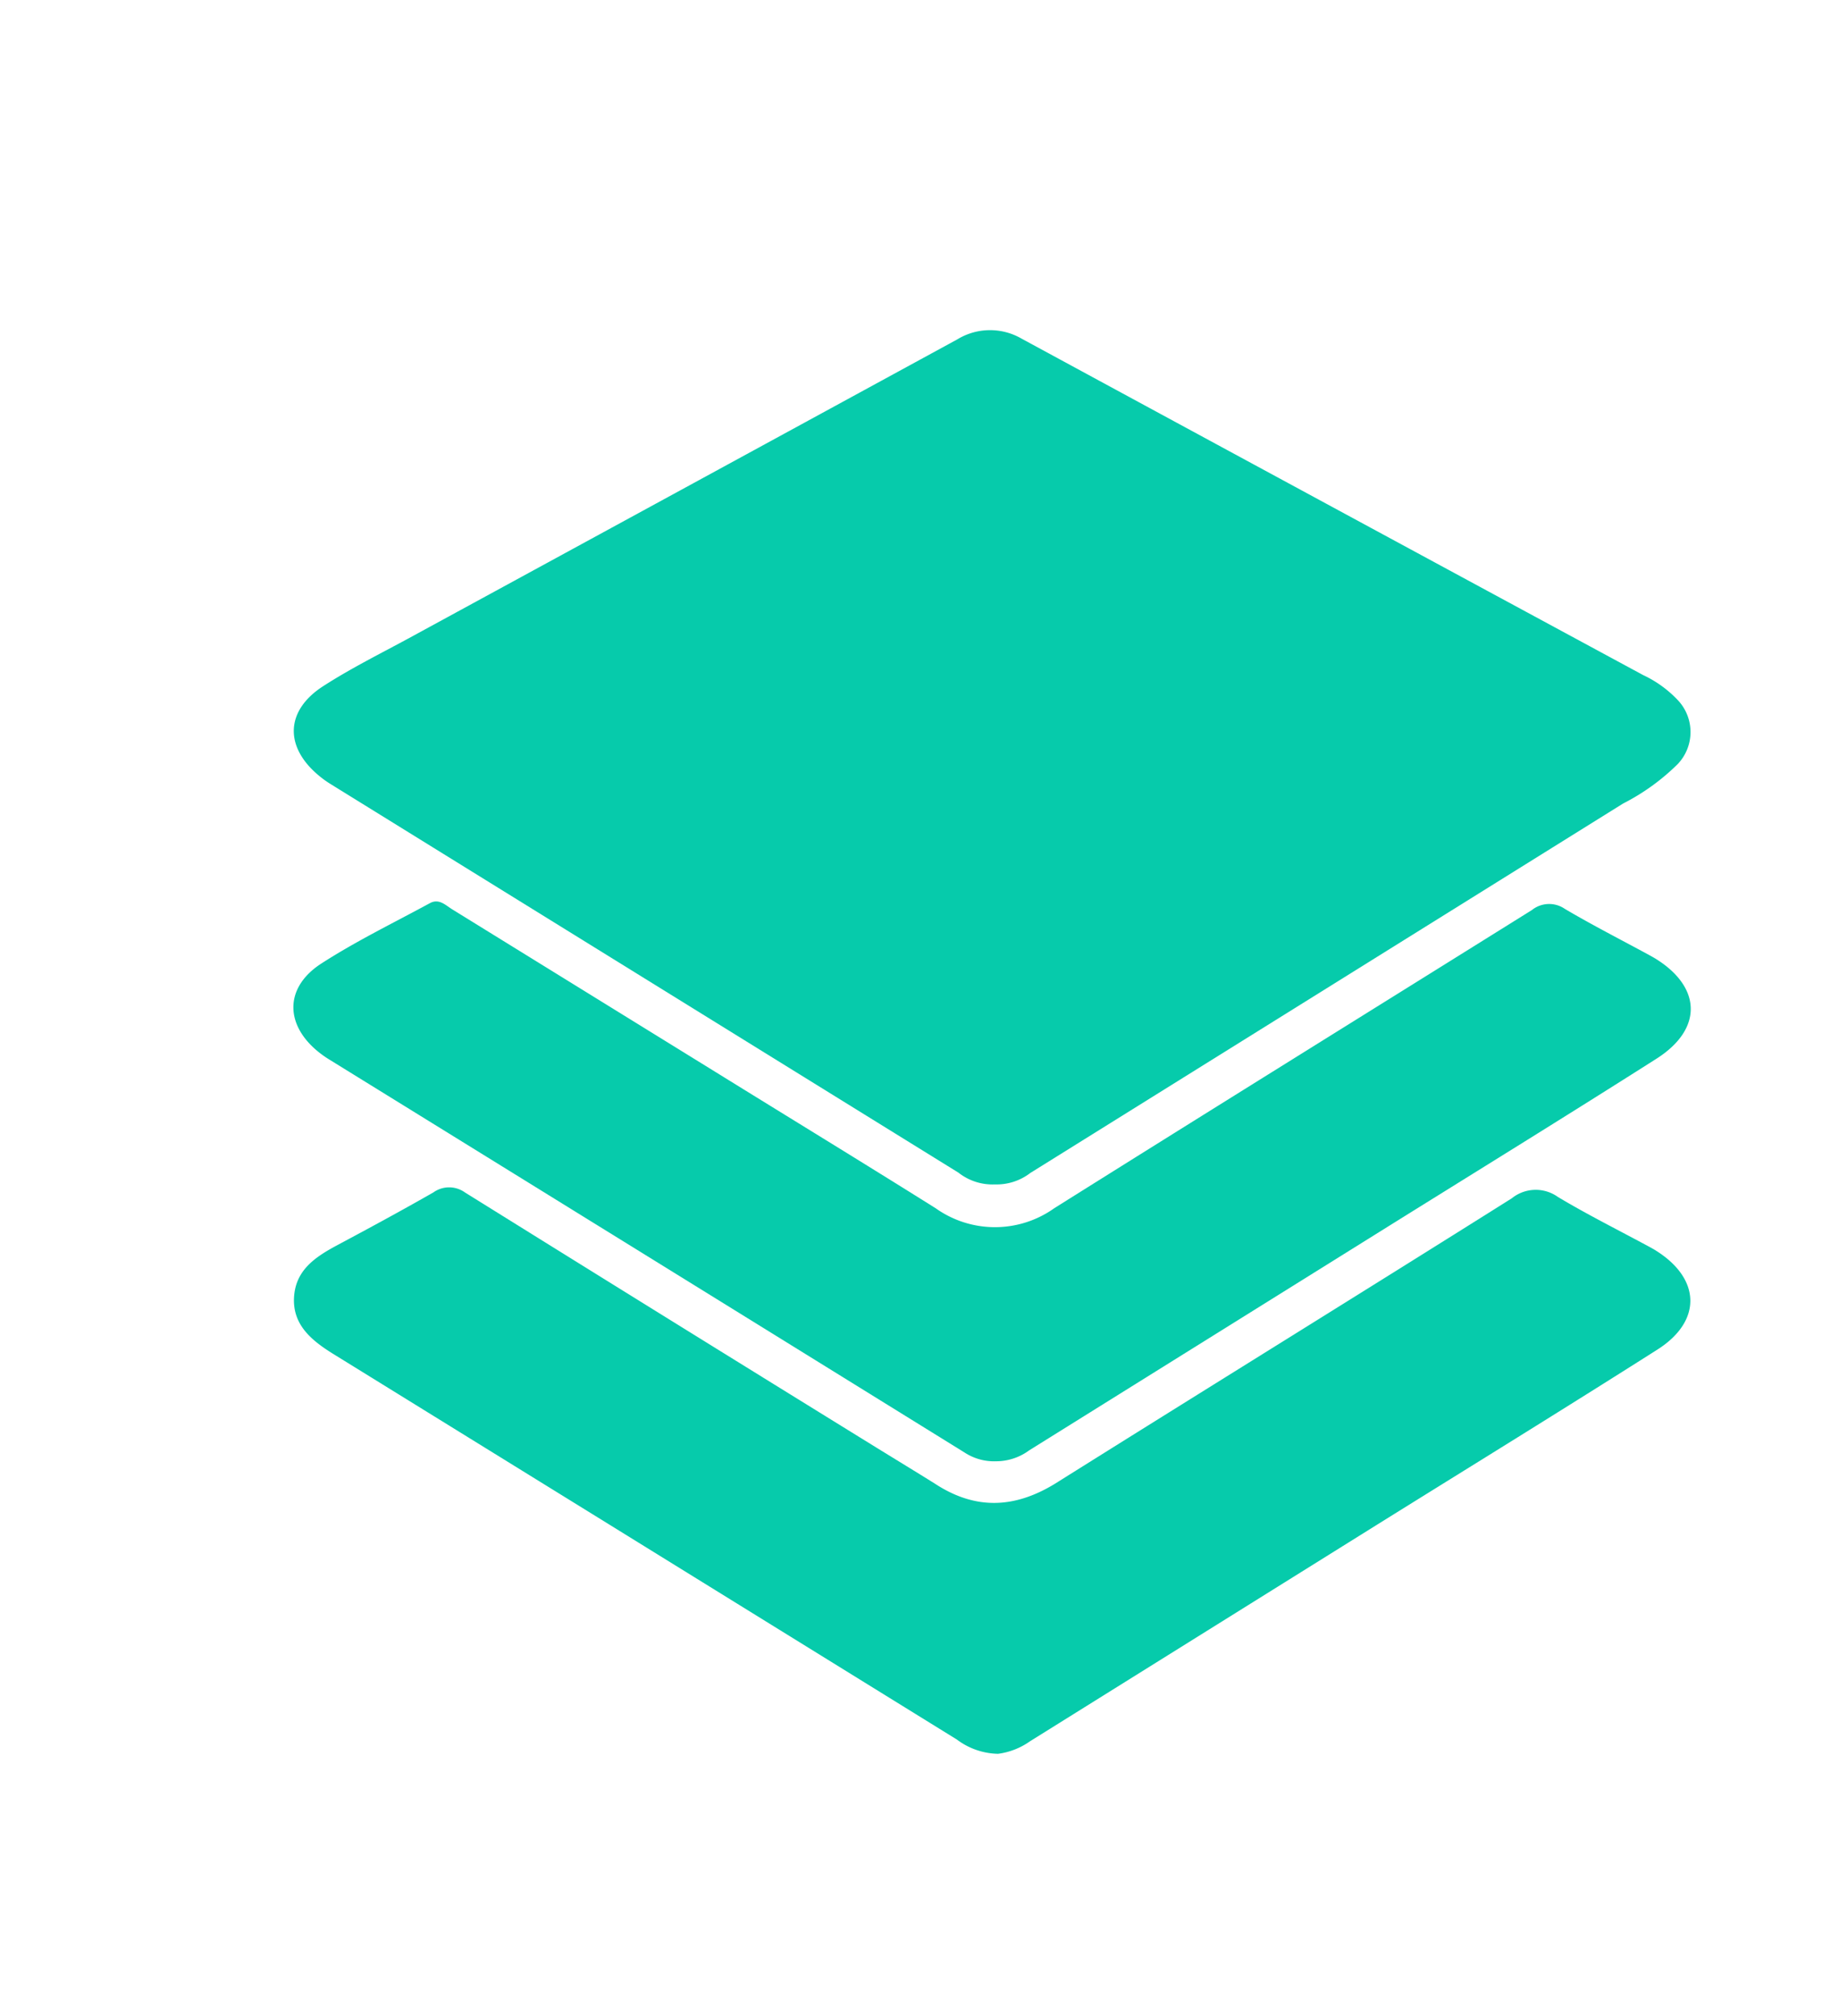
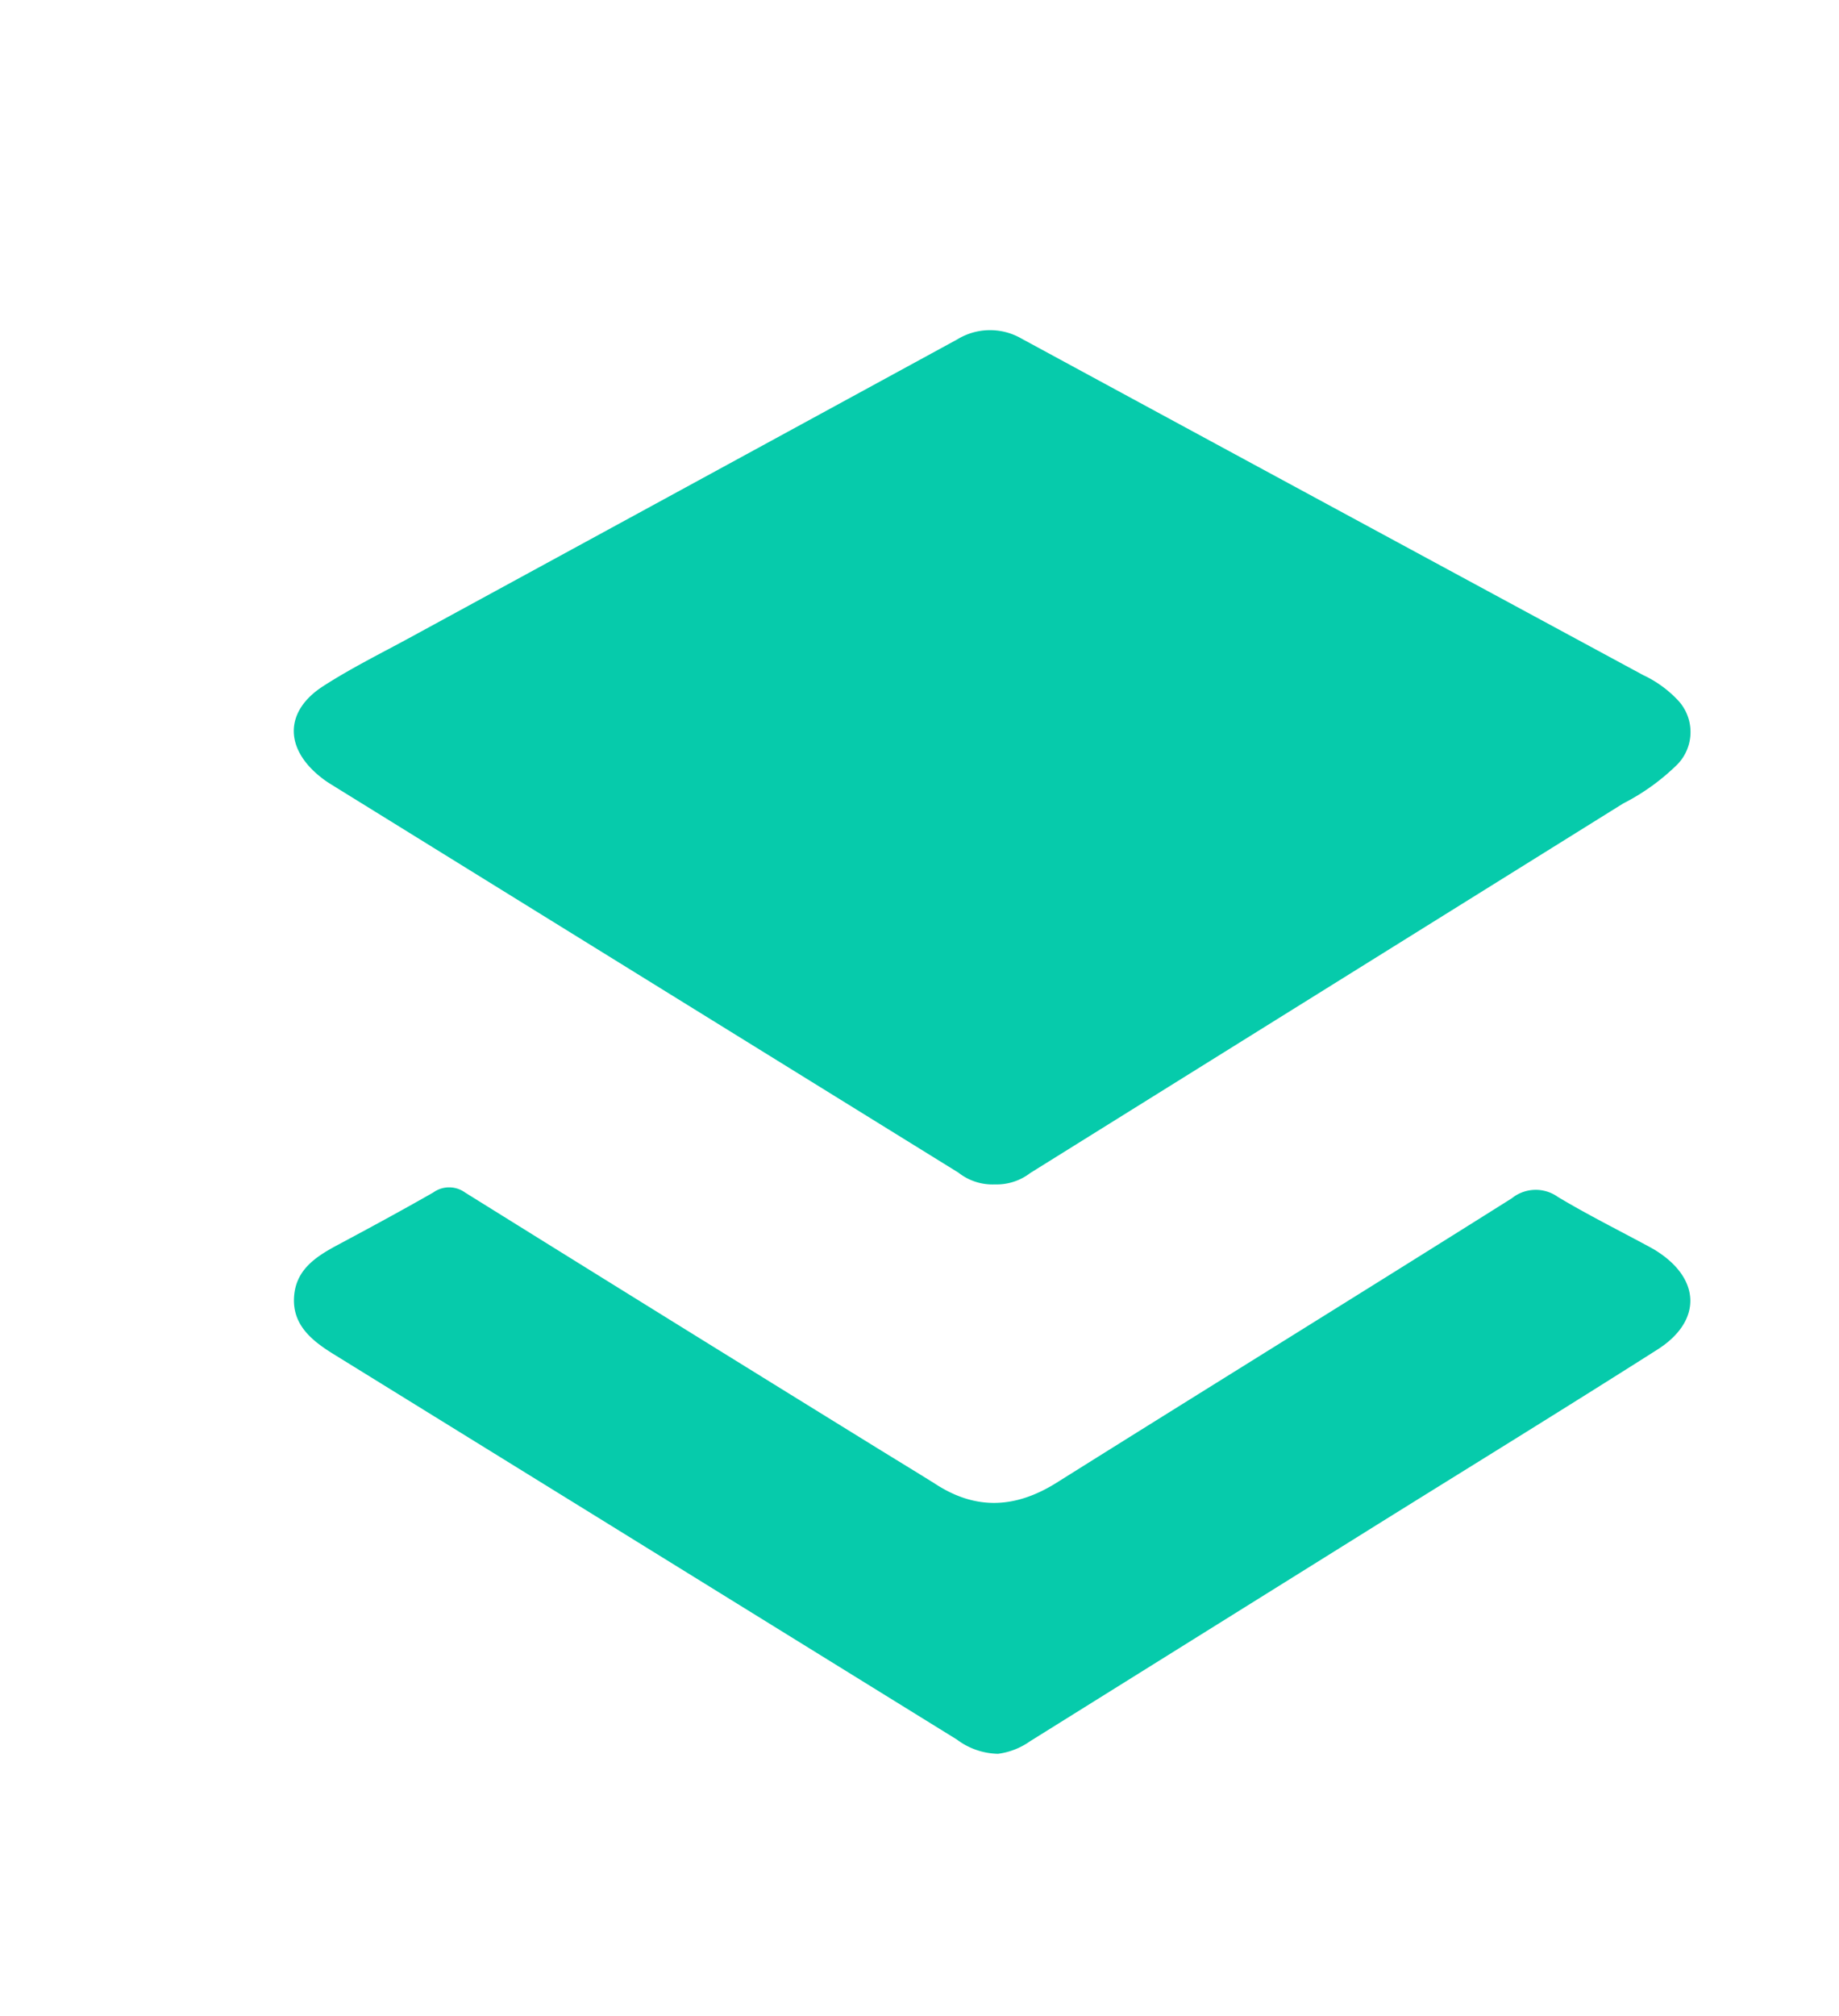
<svg xmlns="http://www.w3.org/2000/svg" id="Layer_1" data-name="Layer 1" viewBox="0 0 156 171">
  <defs>
    <style>.cls-1{fill:#06cbab;}</style>
  </defs>
  <path class="cls-1" d="M84.4,100.45a4.68,4.68,0,0,1-3.1-1L36.84,71.94,28.05,66.5a8.25,8.25,0,0,1-1-.72c-2.94-2.44-2.85-5.52.37-7.59,2.34-1.51,4.86-2.76,7.31-4.09Q58,41.43,81.21,28.78a5.33,5.33,0,0,1,5.45-.06Q113,43,139.38,57.25a9.7,9.7,0,0,1,2.93,2.11,3.94,3.94,0,0,1,0,5.45,18.58,18.58,0,0,1-4.63,3.34L87.4,99.48A4.69,4.69,0,0,1,84.4,100.45Z" />
  <path class="cls-1" d="M84.66,148.74a6,6,0,0,1-3.49-1.21l-31-19.17L28.29,114.84c-1.81-1.12-3.46-2.44-3.35-4.77s1.78-3.45,3.62-4.44c2.75-1.47,5.49-2.95,8.2-4.5a2.3,2.3,0,0,1,2.68,0q17.49,10.89,35,21.7c1.62,1,3.27,2,4.87,3,3.42,2.24,6.74,2.11,10.19,0,12.9-8.09,25.85-16.09,38.74-24.2a3.23,3.23,0,0,1,3.91-.12c2.55,1.53,5.23,2.86,7.85,4.28.16.09.33.18.48.28,3.82,2.4,3.91,6,.08,8.41-7.87,5-15.8,9.88-23.7,14.8L87.37,147.68A6.06,6.06,0,0,1,84.66,148.74Z" />
-   <path class="cls-1" d="M84.49,123.93a4.57,4.57,0,0,1-2.68-.75Q54.92,106.53,28,89.9a8.87,8.87,0,0,1-.81-.55c-3-2.29-3.14-5.51,0-7.59,3-1.94,6.16-3.47,9.27-5.16.78-.43,1.33.17,1.9.52L60.72,90.93c6.22,3.85,12.46,7.66,18.65,11.54a8.68,8.68,0,0,0,10.06,0c13.48-8.46,27-16.85,40.52-25.29a2.34,2.34,0,0,1,2.79-.1c2.32,1.37,4.73,2.6,7.11,3.89l.48.27c4,2.41,4.18,6,.2,8.54-7.47,4.75-15,9.39-22.51,14.07L87.31,123A4.74,4.74,0,0,1,84.49,123.93Z" />
</svg>